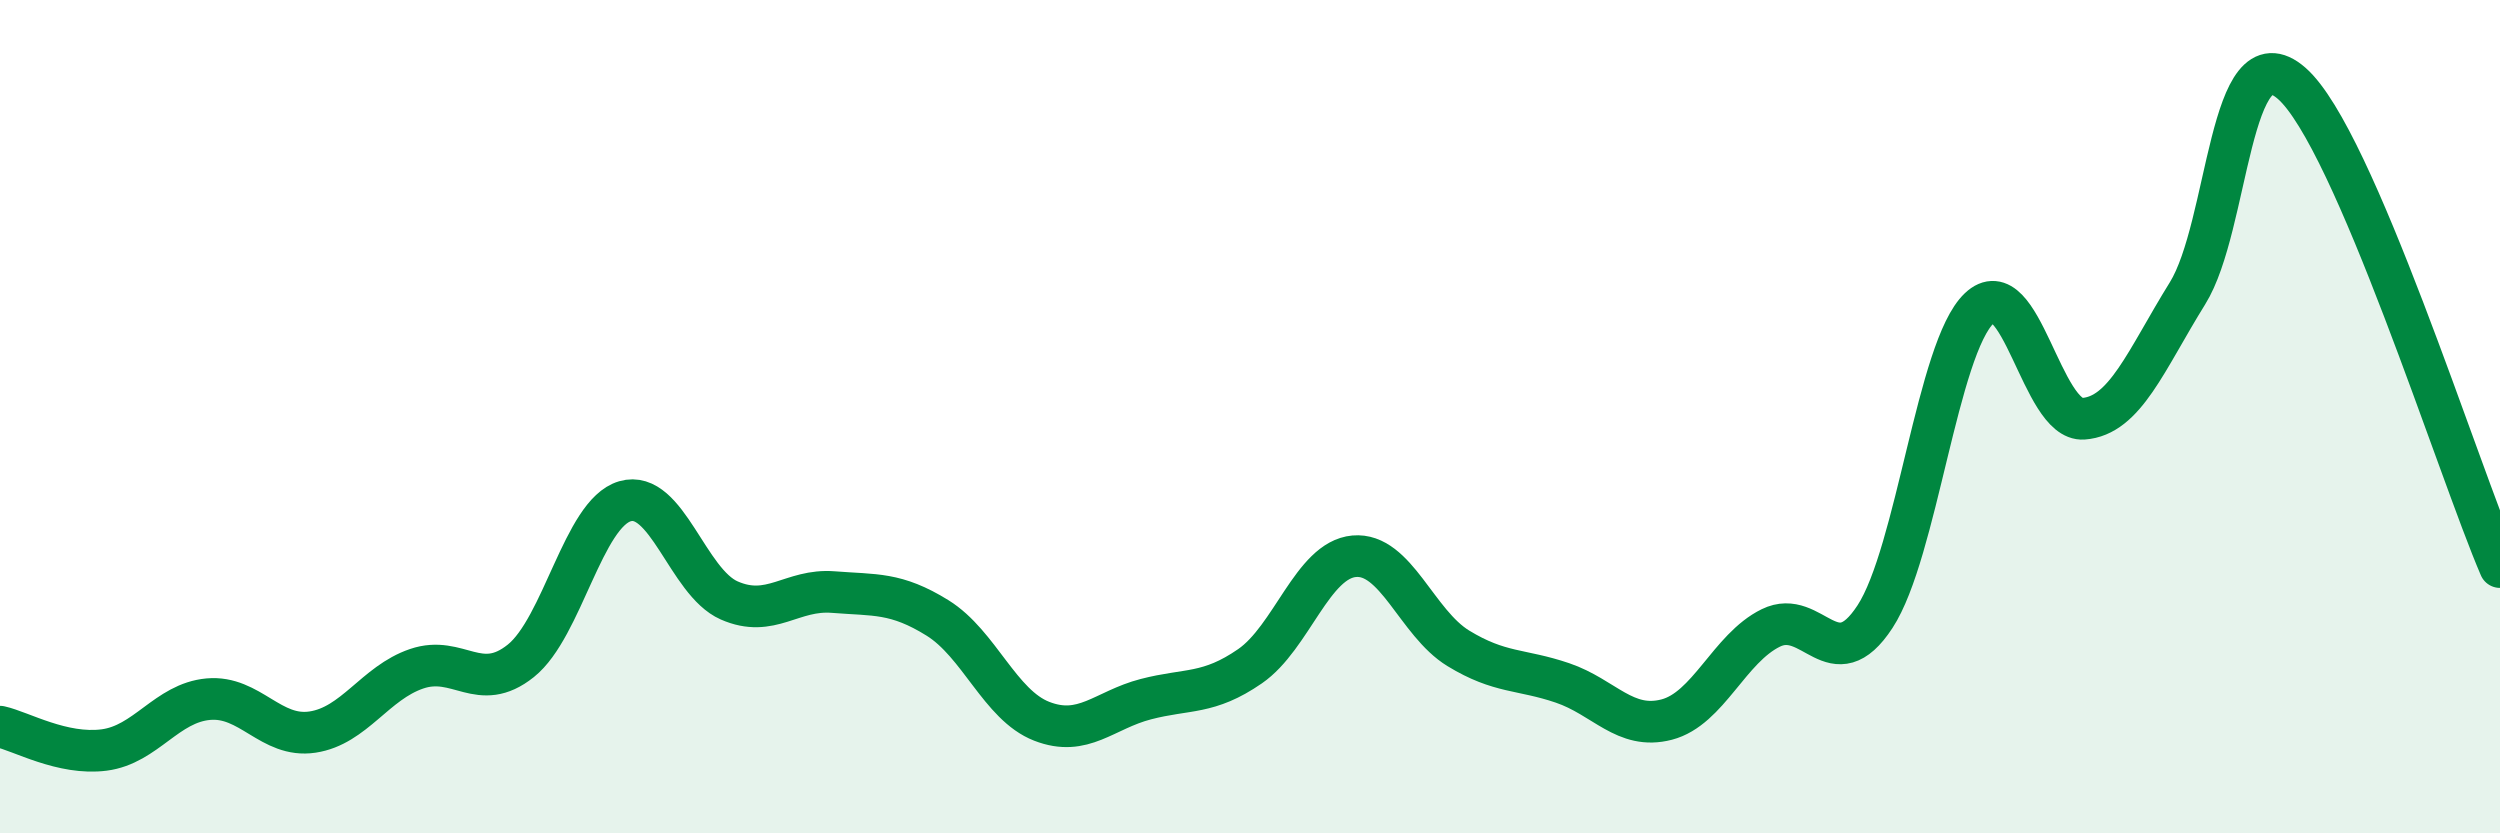
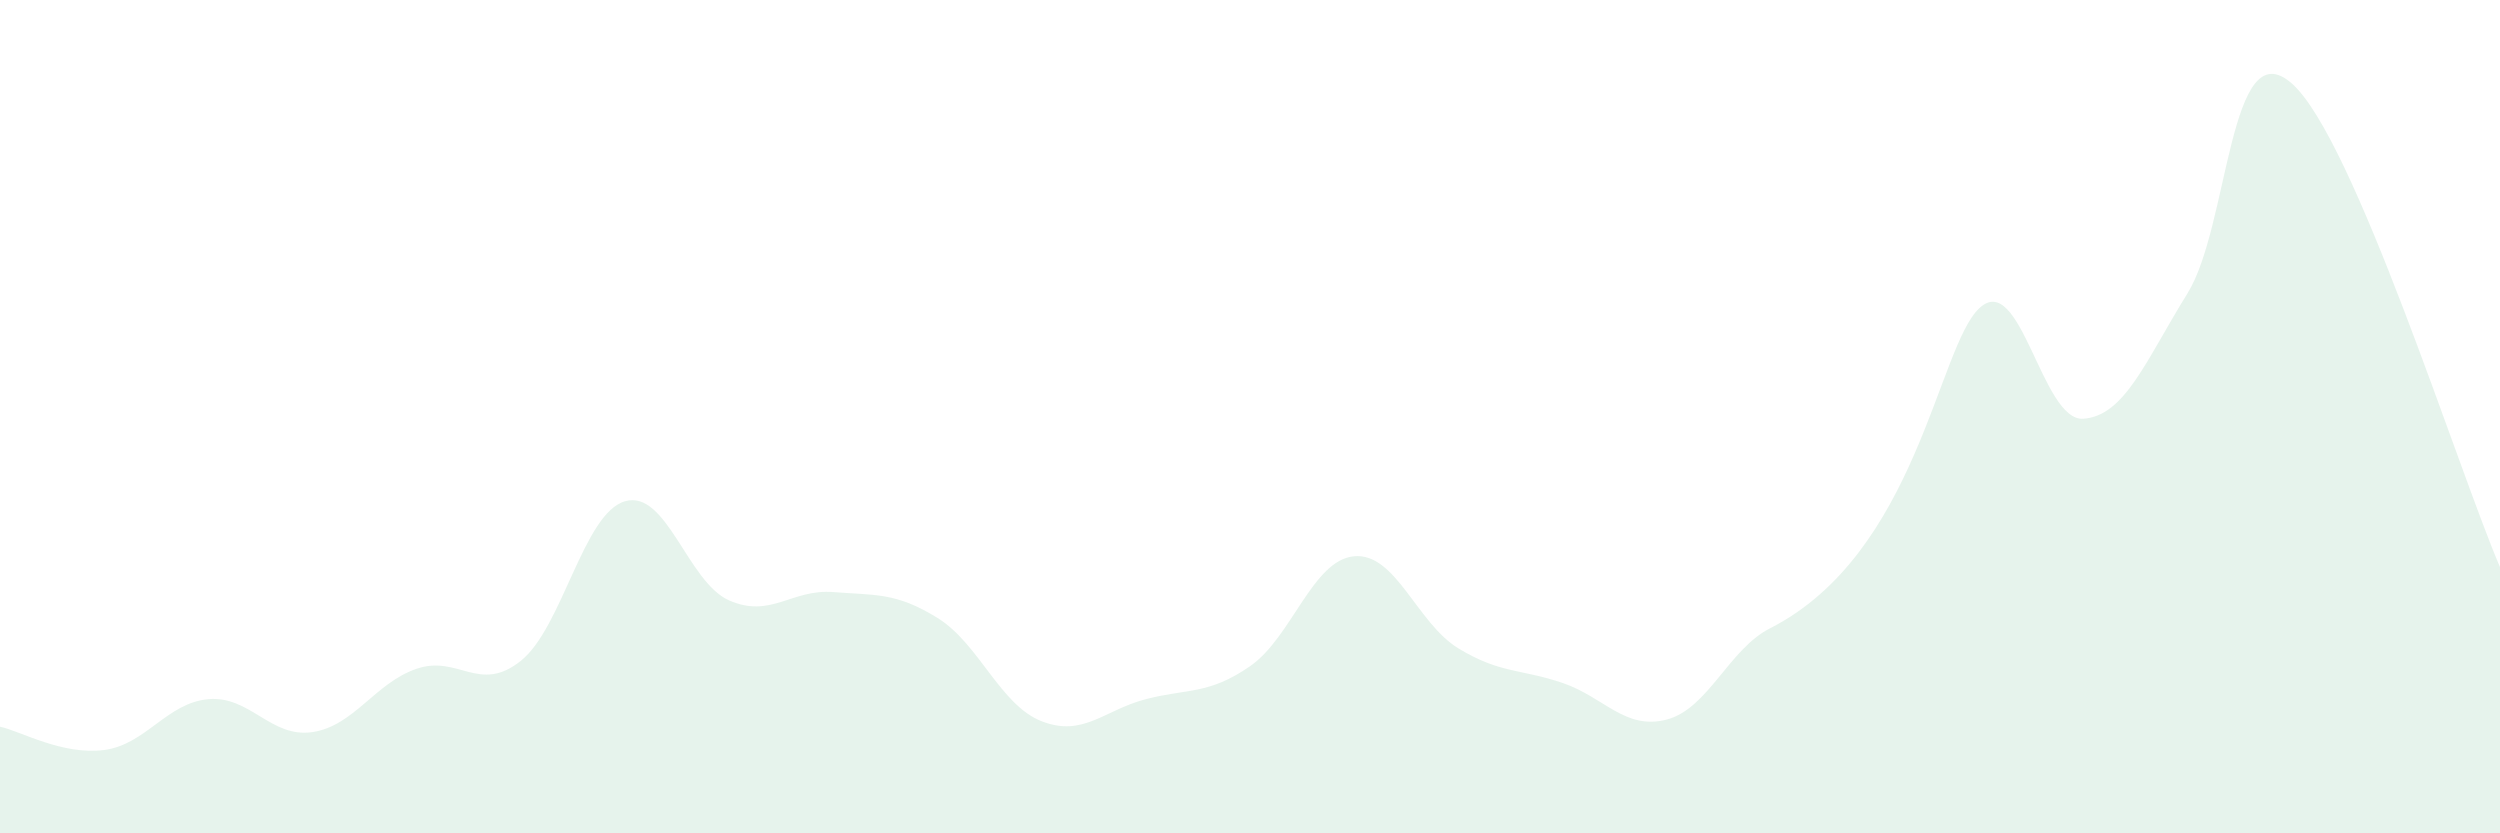
<svg xmlns="http://www.w3.org/2000/svg" width="60" height="20" viewBox="0 0 60 20">
-   <path d="M 0,17.44 C 0.5,17.55 1.5,18.13 2.5,18 C 3.5,17.87 4,16.87 5,16.78 C 6,16.69 6.5,17.72 7.5,17.57 C 8.5,17.42 9,16.39 10,16.05 C 11,15.71 11.5,16.66 12.5,15.86 C 13.5,15.06 14,12.32 15,12.03 C 16,11.74 16.5,13.97 17.5,14.41 C 18.5,14.85 19,14.13 20,14.21 C 21,14.29 21.5,14.21 22.5,14.83 C 23.5,15.45 24,16.92 25,17.31 C 26,17.7 26.5,17.04 27.5,16.78 C 28.5,16.52 29,16.68 30,15.99 C 31,15.3 31.5,13.44 32.5,13.35 C 33.5,13.26 34,14.95 35,15.56 C 36,16.17 36.5,16.05 37.5,16.39 C 38.5,16.73 39,17.53 40,17.27 C 41,17.01 41.5,15.56 42.5,15.07 C 43.5,14.58 44,16.33 45,14.8 C 46,13.27 46.5,8.35 47.5,7.4 C 48.5,6.45 49,10.12 50,10.05 C 51,9.98 51.5,8.65 52.5,7.04 C 53.5,5.43 53.5,0.69 55,2 C 56.5,3.31 59,11.29 60,13.61L60 20L0 20Z" fill="#008740" opacity="0.1" stroke-linecap="round" stroke-linejoin="round" />
-   <path d="M 0,17.44 C 0.5,17.55 1.5,18.13 2.5,18 C 3.5,17.87 4,16.87 5,16.78 C 6,16.69 6.5,17.72 7.5,17.57 C 8.5,17.42 9,16.39 10,16.05 C 11,15.71 11.5,16.66 12.5,15.86 C 13.5,15.06 14,12.32 15,12.03 C 16,11.74 16.5,13.97 17.5,14.41 C 18.5,14.85 19,14.13 20,14.21 C 21,14.29 21.5,14.21 22.5,14.83 C 23.5,15.45 24,16.92 25,17.31 C 26,17.7 26.5,17.04 27.5,16.78 C 28.5,16.52 29,16.68 30,15.99 C 31,15.3 31.5,13.44 32.5,13.35 C 33.5,13.26 34,14.95 35,15.56 C 36,16.17 36.5,16.05 37.5,16.39 C 38.5,16.73 39,17.53 40,17.27 C 41,17.01 41.5,15.56 42.5,15.07 C 43.5,14.58 44,16.33 45,14.8 C 46,13.27 46.5,8.35 47.5,7.4 C 48.5,6.45 49,10.12 50,10.05 C 51,9.98 51.5,8.65 52.5,7.04 C 53.5,5.43 53.5,0.69 55,2 C 56.5,3.31 59,11.29 60,13.61" stroke="#008740" stroke-width="1" fill="none" stroke-linecap="round" stroke-linejoin="round" />
+   <path d="M 0,17.44 C 0.5,17.55 1.5,18.13 2.5,18 C 3.5,17.87 4,16.87 5,16.78 C 6,16.69 6.5,17.72 7.5,17.57 C 8.5,17.42 9,16.39 10,16.05 C 11,15.71 11.5,16.66 12.5,15.86 C 13.5,15.06 14,12.32 15,12.03 C 16,11.74 16.5,13.97 17.5,14.41 C 18.5,14.85 19,14.13 20,14.21 C 21,14.29 21.5,14.21 22.5,14.83 C 23.5,15.45 24,16.92 25,17.31 C 26,17.7 26.5,17.04 27.5,16.78 C 28.5,16.52 29,16.68 30,15.99 C 31,15.3 31.5,13.44 32.5,13.35 C 33.5,13.26 34,14.95 35,15.56 C 36,16.17 36.5,16.05 37.5,16.39 C 38.5,16.73 39,17.53 40,17.27 C 41,17.01 41.5,15.56 42.5,15.07 C 46,13.27 46.5,8.35 47.5,7.4 C 48.5,6.45 49,10.12 50,10.05 C 51,9.98 51.5,8.65 52.5,7.04 C 53.5,5.43 53.5,0.69 55,2 C 56.5,3.31 59,11.29 60,13.61L60 20L0 20Z" fill="#008740" opacity="0.1" stroke-linecap="round" stroke-linejoin="round" />
</svg>